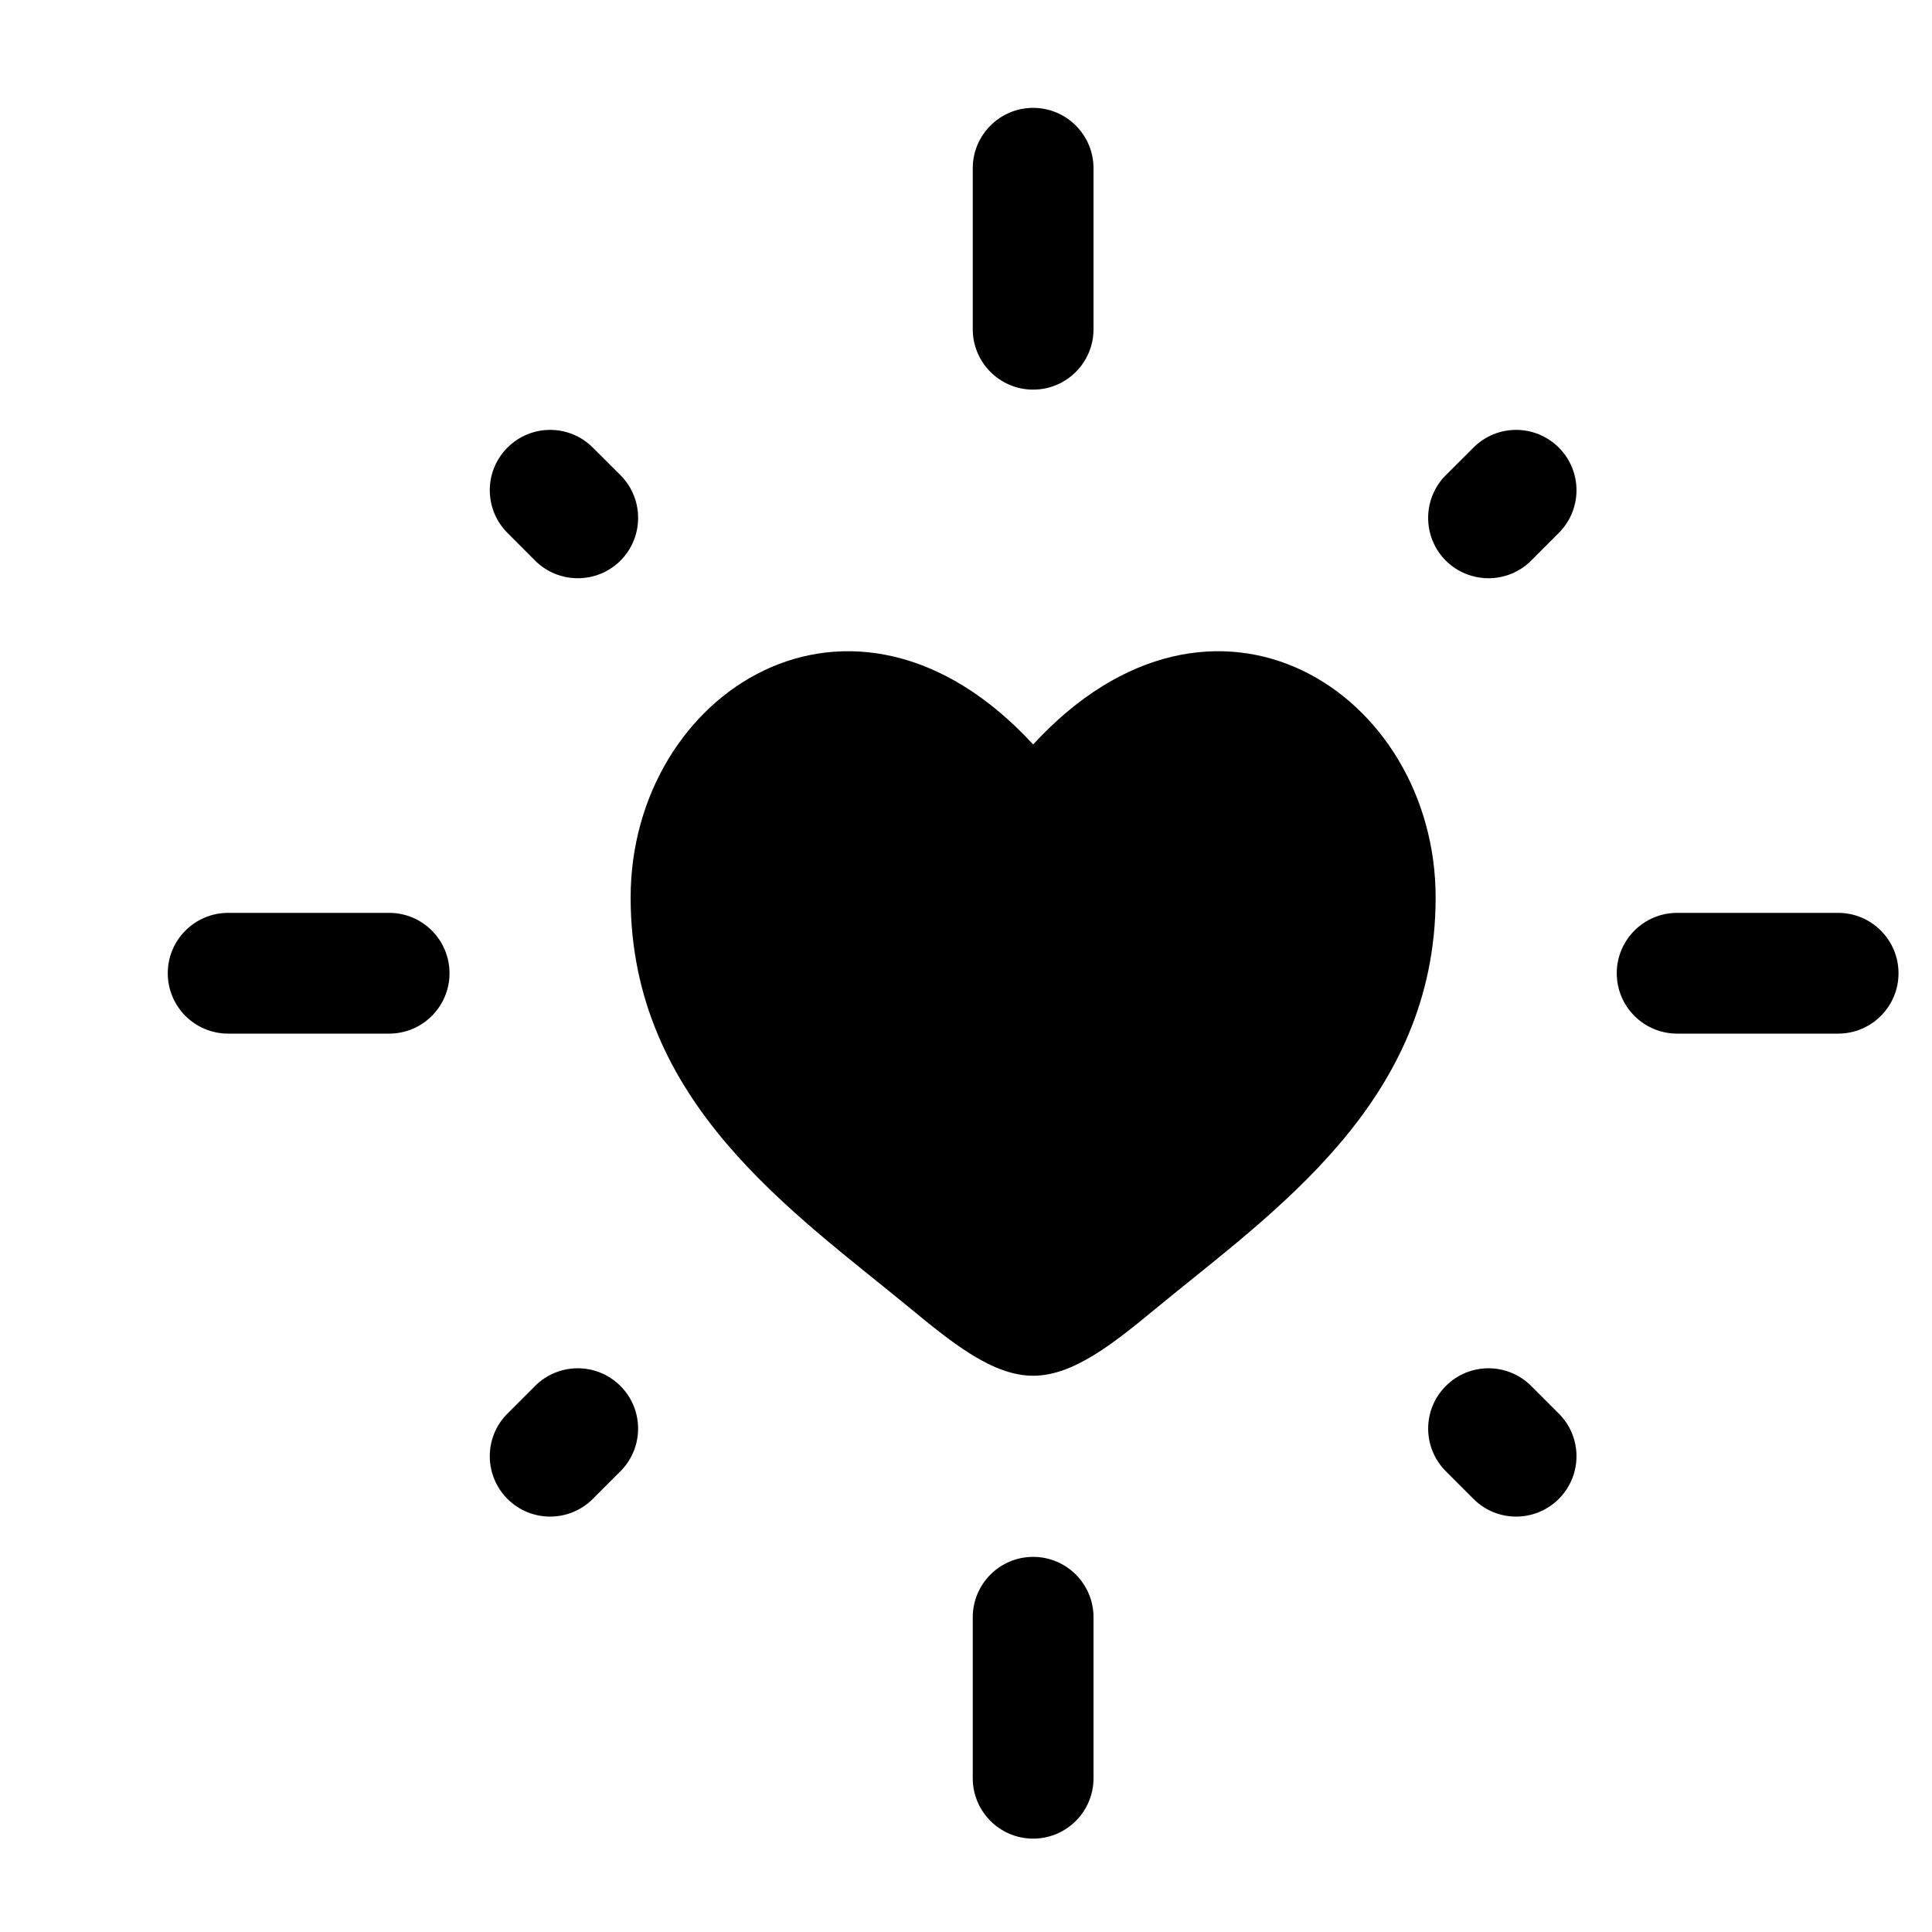
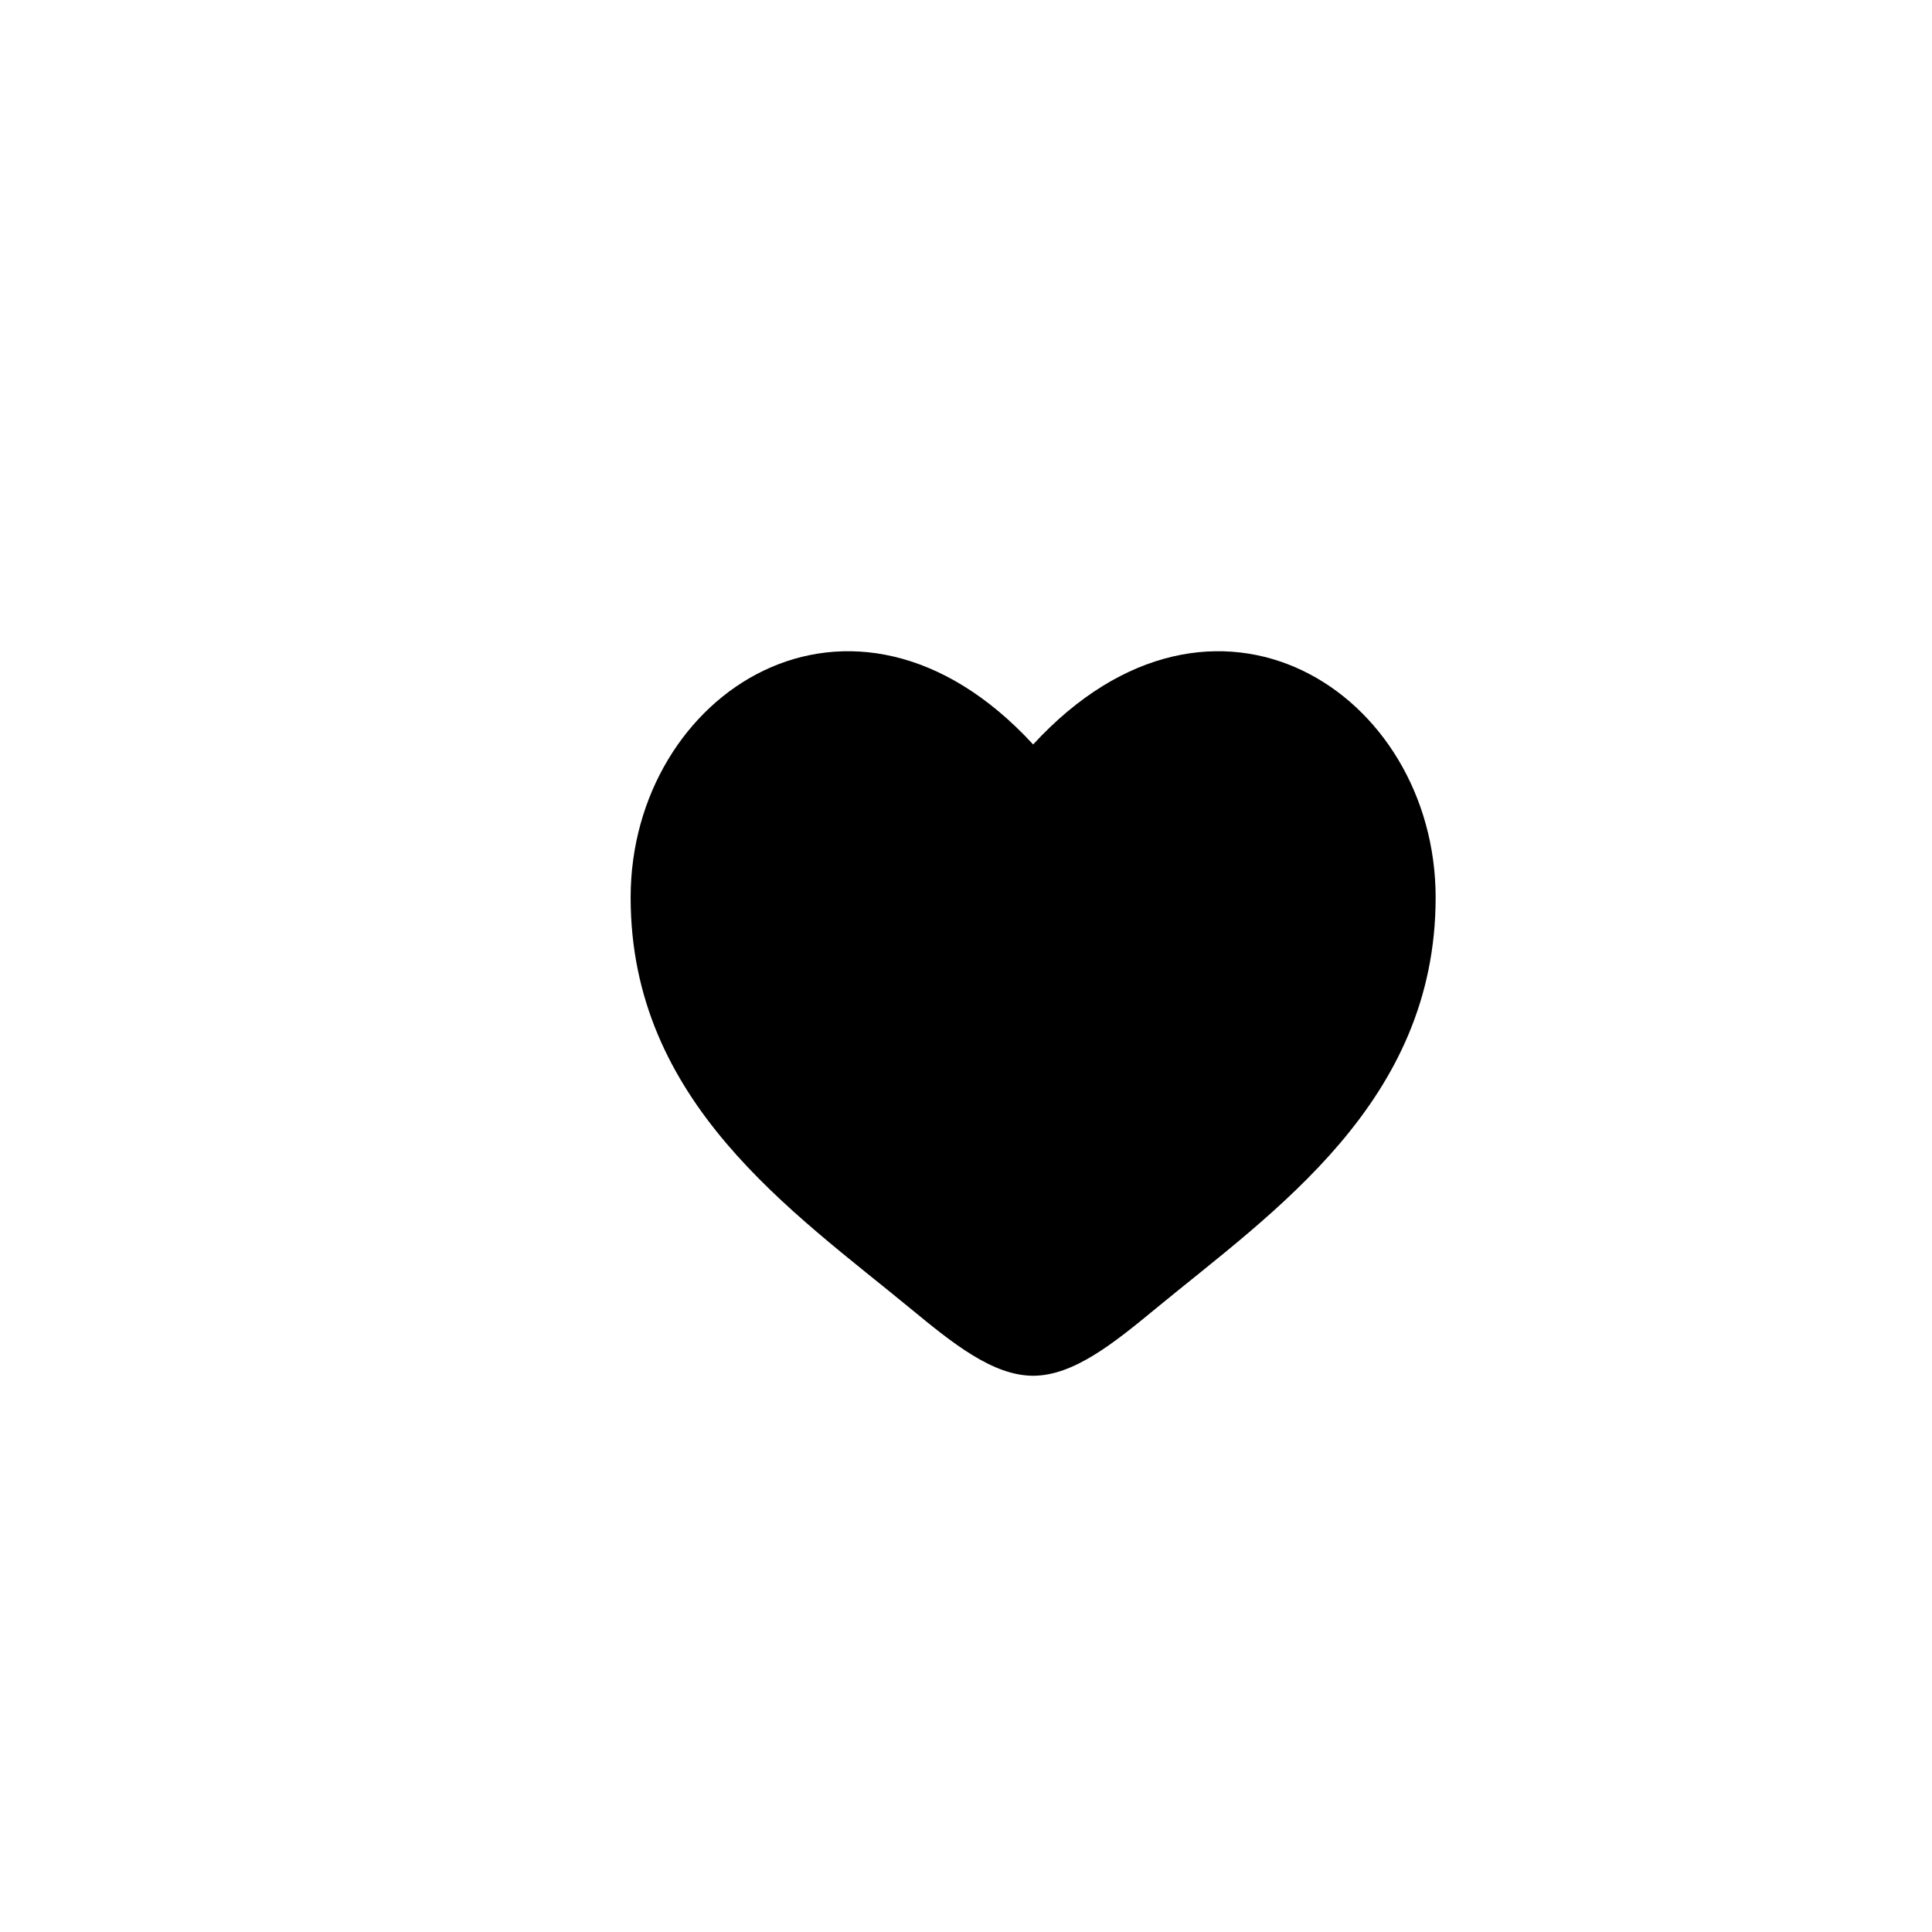
<svg xmlns="http://www.w3.org/2000/svg" fill="none" viewBox="0 0 24 24" height="24" width="24">
-   <path fill="black" d="M12.834 1.34C13.248 1.34 13.584 1.676 13.584 2.09V4.09C13.584 4.504 13.248 4.84 12.834 4.84C12.42 4.84 12.084 4.504 12.084 4.09V2.09C12.084 1.676 12.42 1.34 12.834 1.34ZM6.304 5.56C6.597 5.267 7.071 5.267 7.364 5.56L7.708 5.903C8 6.196 8 6.671 7.708 6.964C7.415 7.256 6.94 7.256 6.647 6.964L6.304 6.62C6.011 6.327 6.011 5.853 6.304 5.56ZM19.364 5.56C19.657 5.853 19.657 6.327 19.364 6.62L19.021 6.964C18.728 7.256 18.253 7.256 17.96 6.964C17.668 6.671 17.668 6.196 17.96 5.903L18.304 5.56C18.596 5.267 19.071 5.267 19.364 5.56ZM2.084 12.09C2.084 11.676 2.42 11.34 2.834 11.34H4.834C5.248 11.34 5.584 11.676 5.584 12.09C5.584 12.504 5.248 12.84 4.834 12.84H2.834C2.42 12.84 2.084 12.504 2.084 12.09ZM20.084 12.09C20.084 11.676 20.42 11.34 20.834 11.34H22.834C23.248 11.34 23.584 11.676 23.584 12.09C23.584 12.504 23.248 12.84 22.834 12.84H20.834C20.42 12.84 20.084 12.504 20.084 12.09ZM7.707 17.217C8 17.509 8 17.984 7.707 18.277L7.364 18.62C7.071 18.913 6.597 18.913 6.304 18.62C6.011 18.327 6.011 17.852 6.304 17.56L6.647 17.217C6.94 16.924 7.414 16.924 7.707 17.217ZM17.961 17.217C18.253 16.924 18.728 16.924 19.021 17.217L19.364 17.56C19.657 17.852 19.657 18.327 19.364 18.62C19.071 18.913 18.596 18.913 18.304 18.62L17.961 18.277C17.668 17.984 17.668 17.509 17.961 17.217ZM12.834 19.34C13.248 19.34 13.584 19.676 13.584 20.09V22.09C13.584 22.504 13.248 22.84 12.834 22.84C12.42 22.84 12.084 22.504 12.084 22.09V20.09C12.084 19.676 12.42 19.34 12.834 19.34Z" clip-rule="evenodd" fill-rule="evenodd" />
  <path fill="black" d="M7.834 11.149C7.834 13.692 9.844 15.047 11.315 16.259C11.834 16.687 12.334 17.09 12.834 17.09C13.334 17.09 13.834 16.687 14.353 16.259C15.824 15.047 17.834 13.692 17.834 11.149C17.834 8.607 15.084 6.804 12.834 9.248C10.584 6.804 7.834 8.607 7.834 11.149Z" />
</svg>